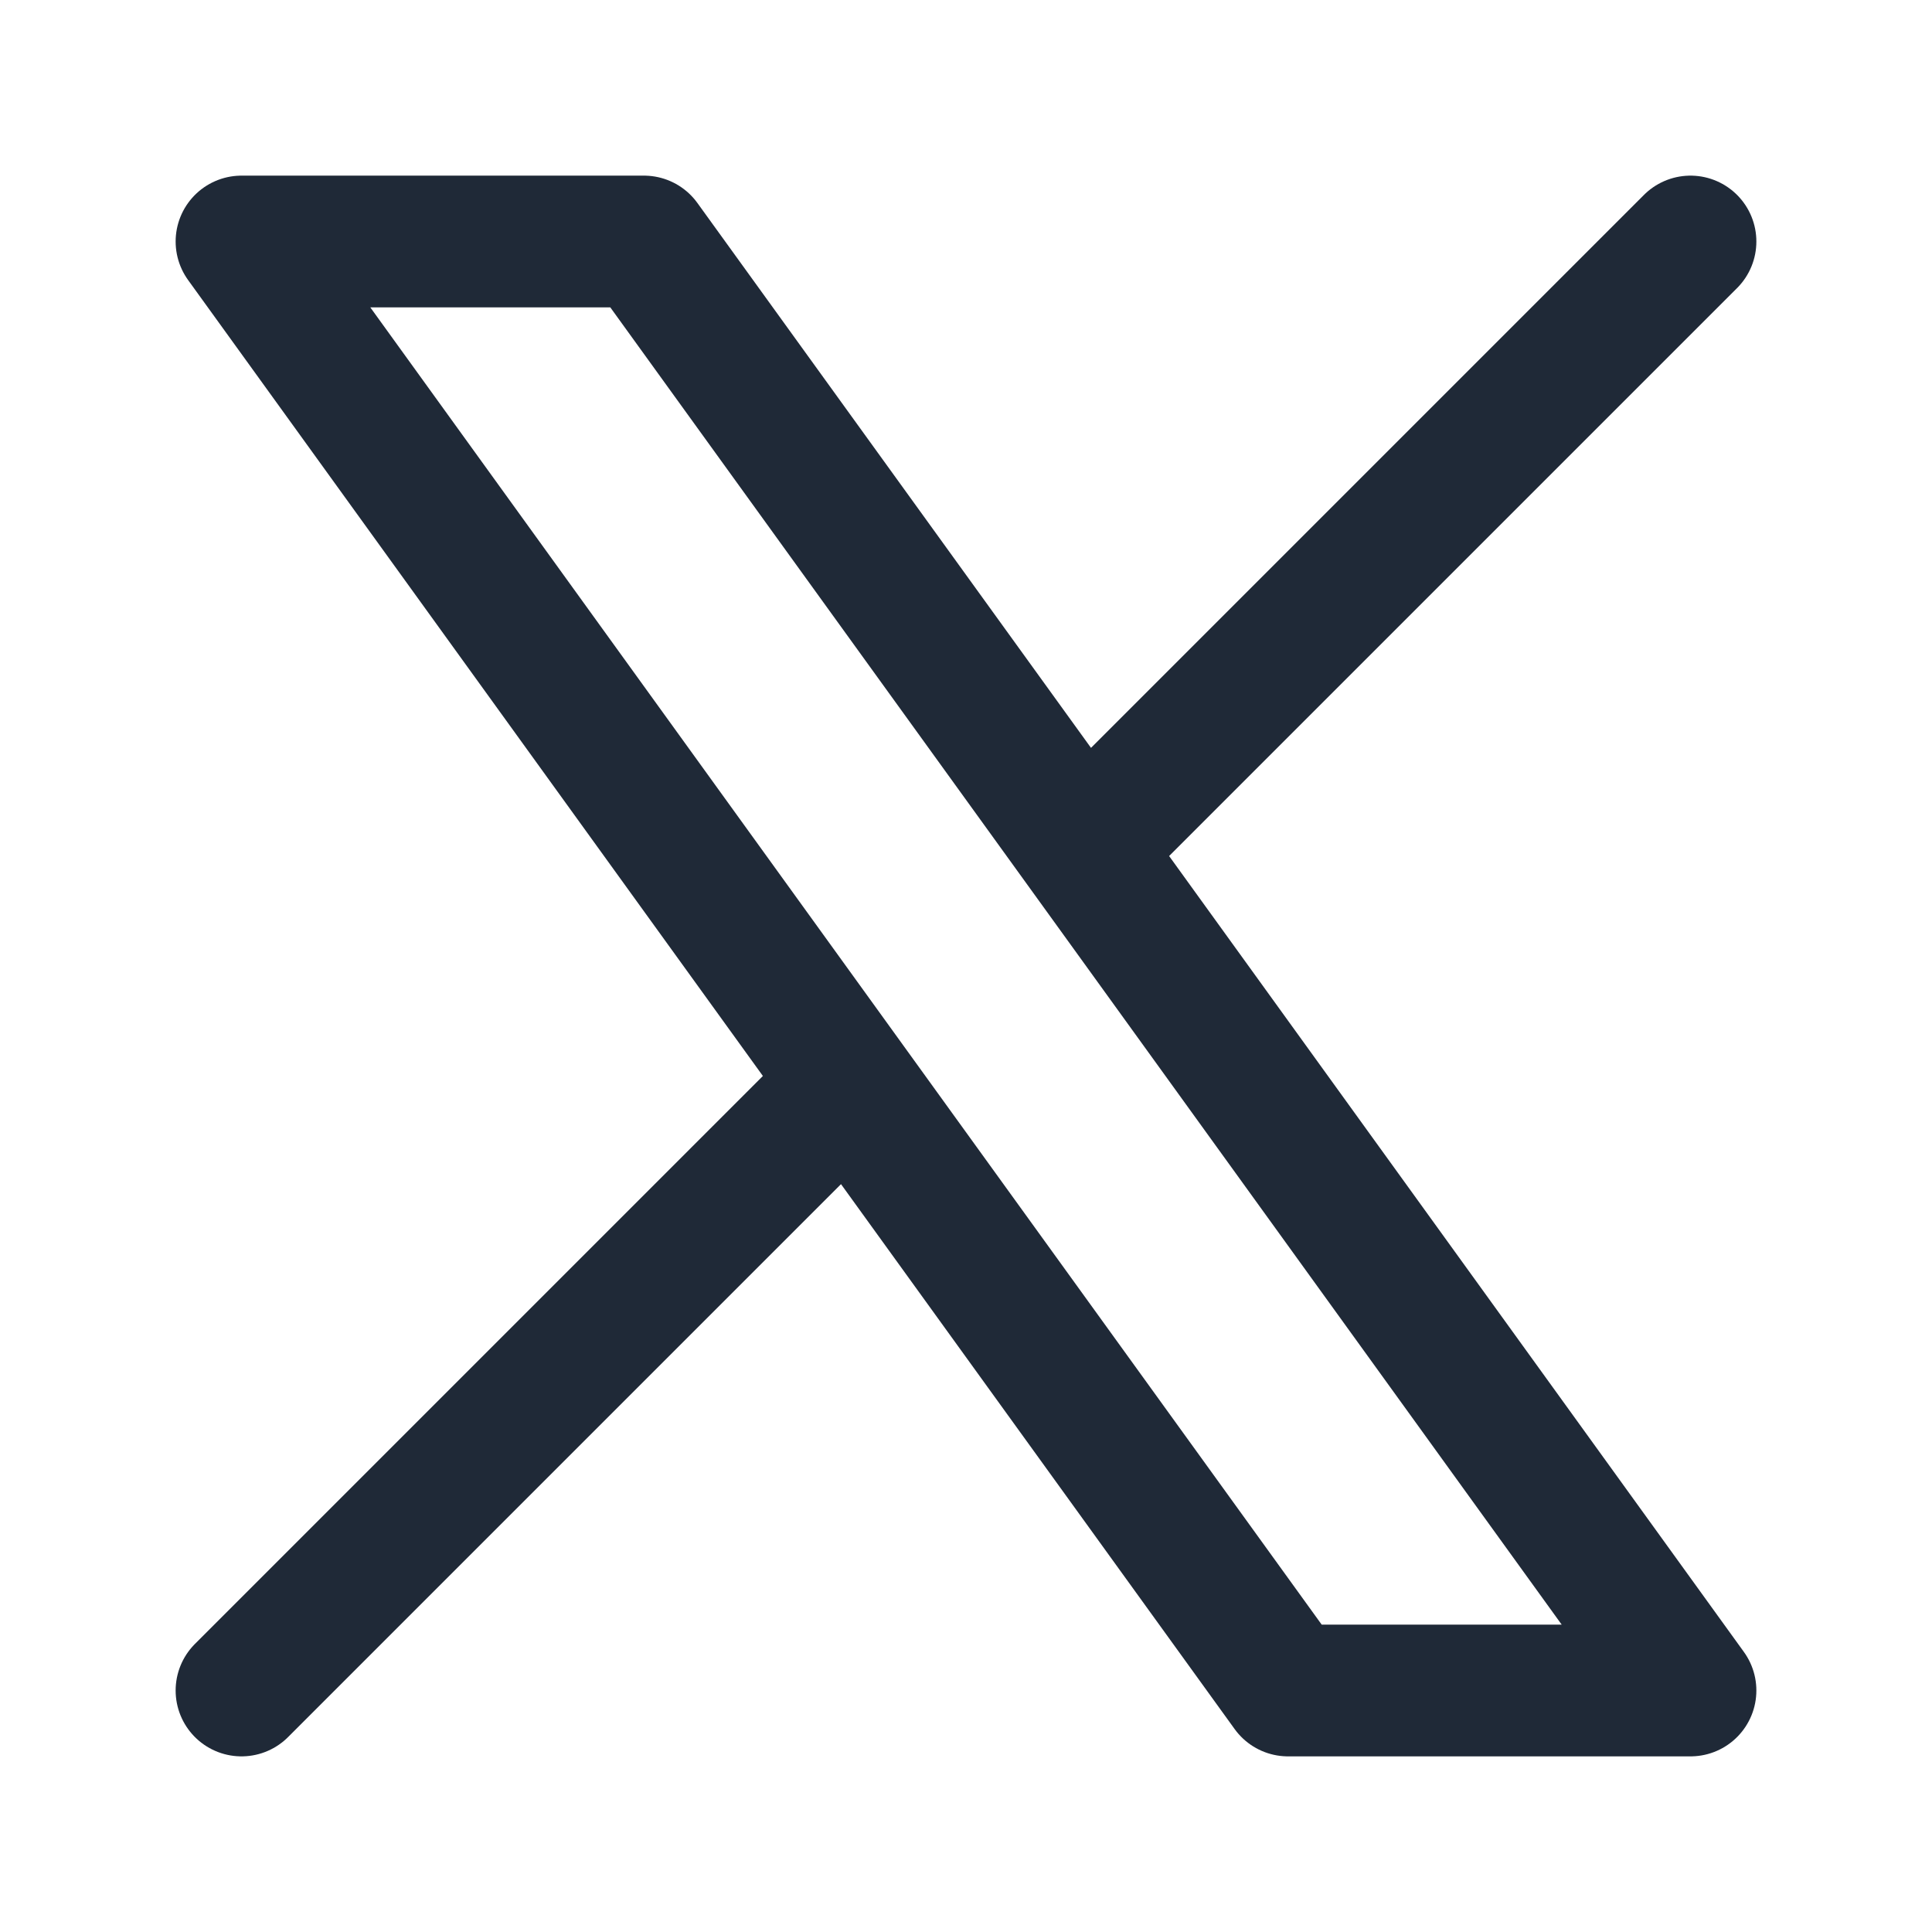
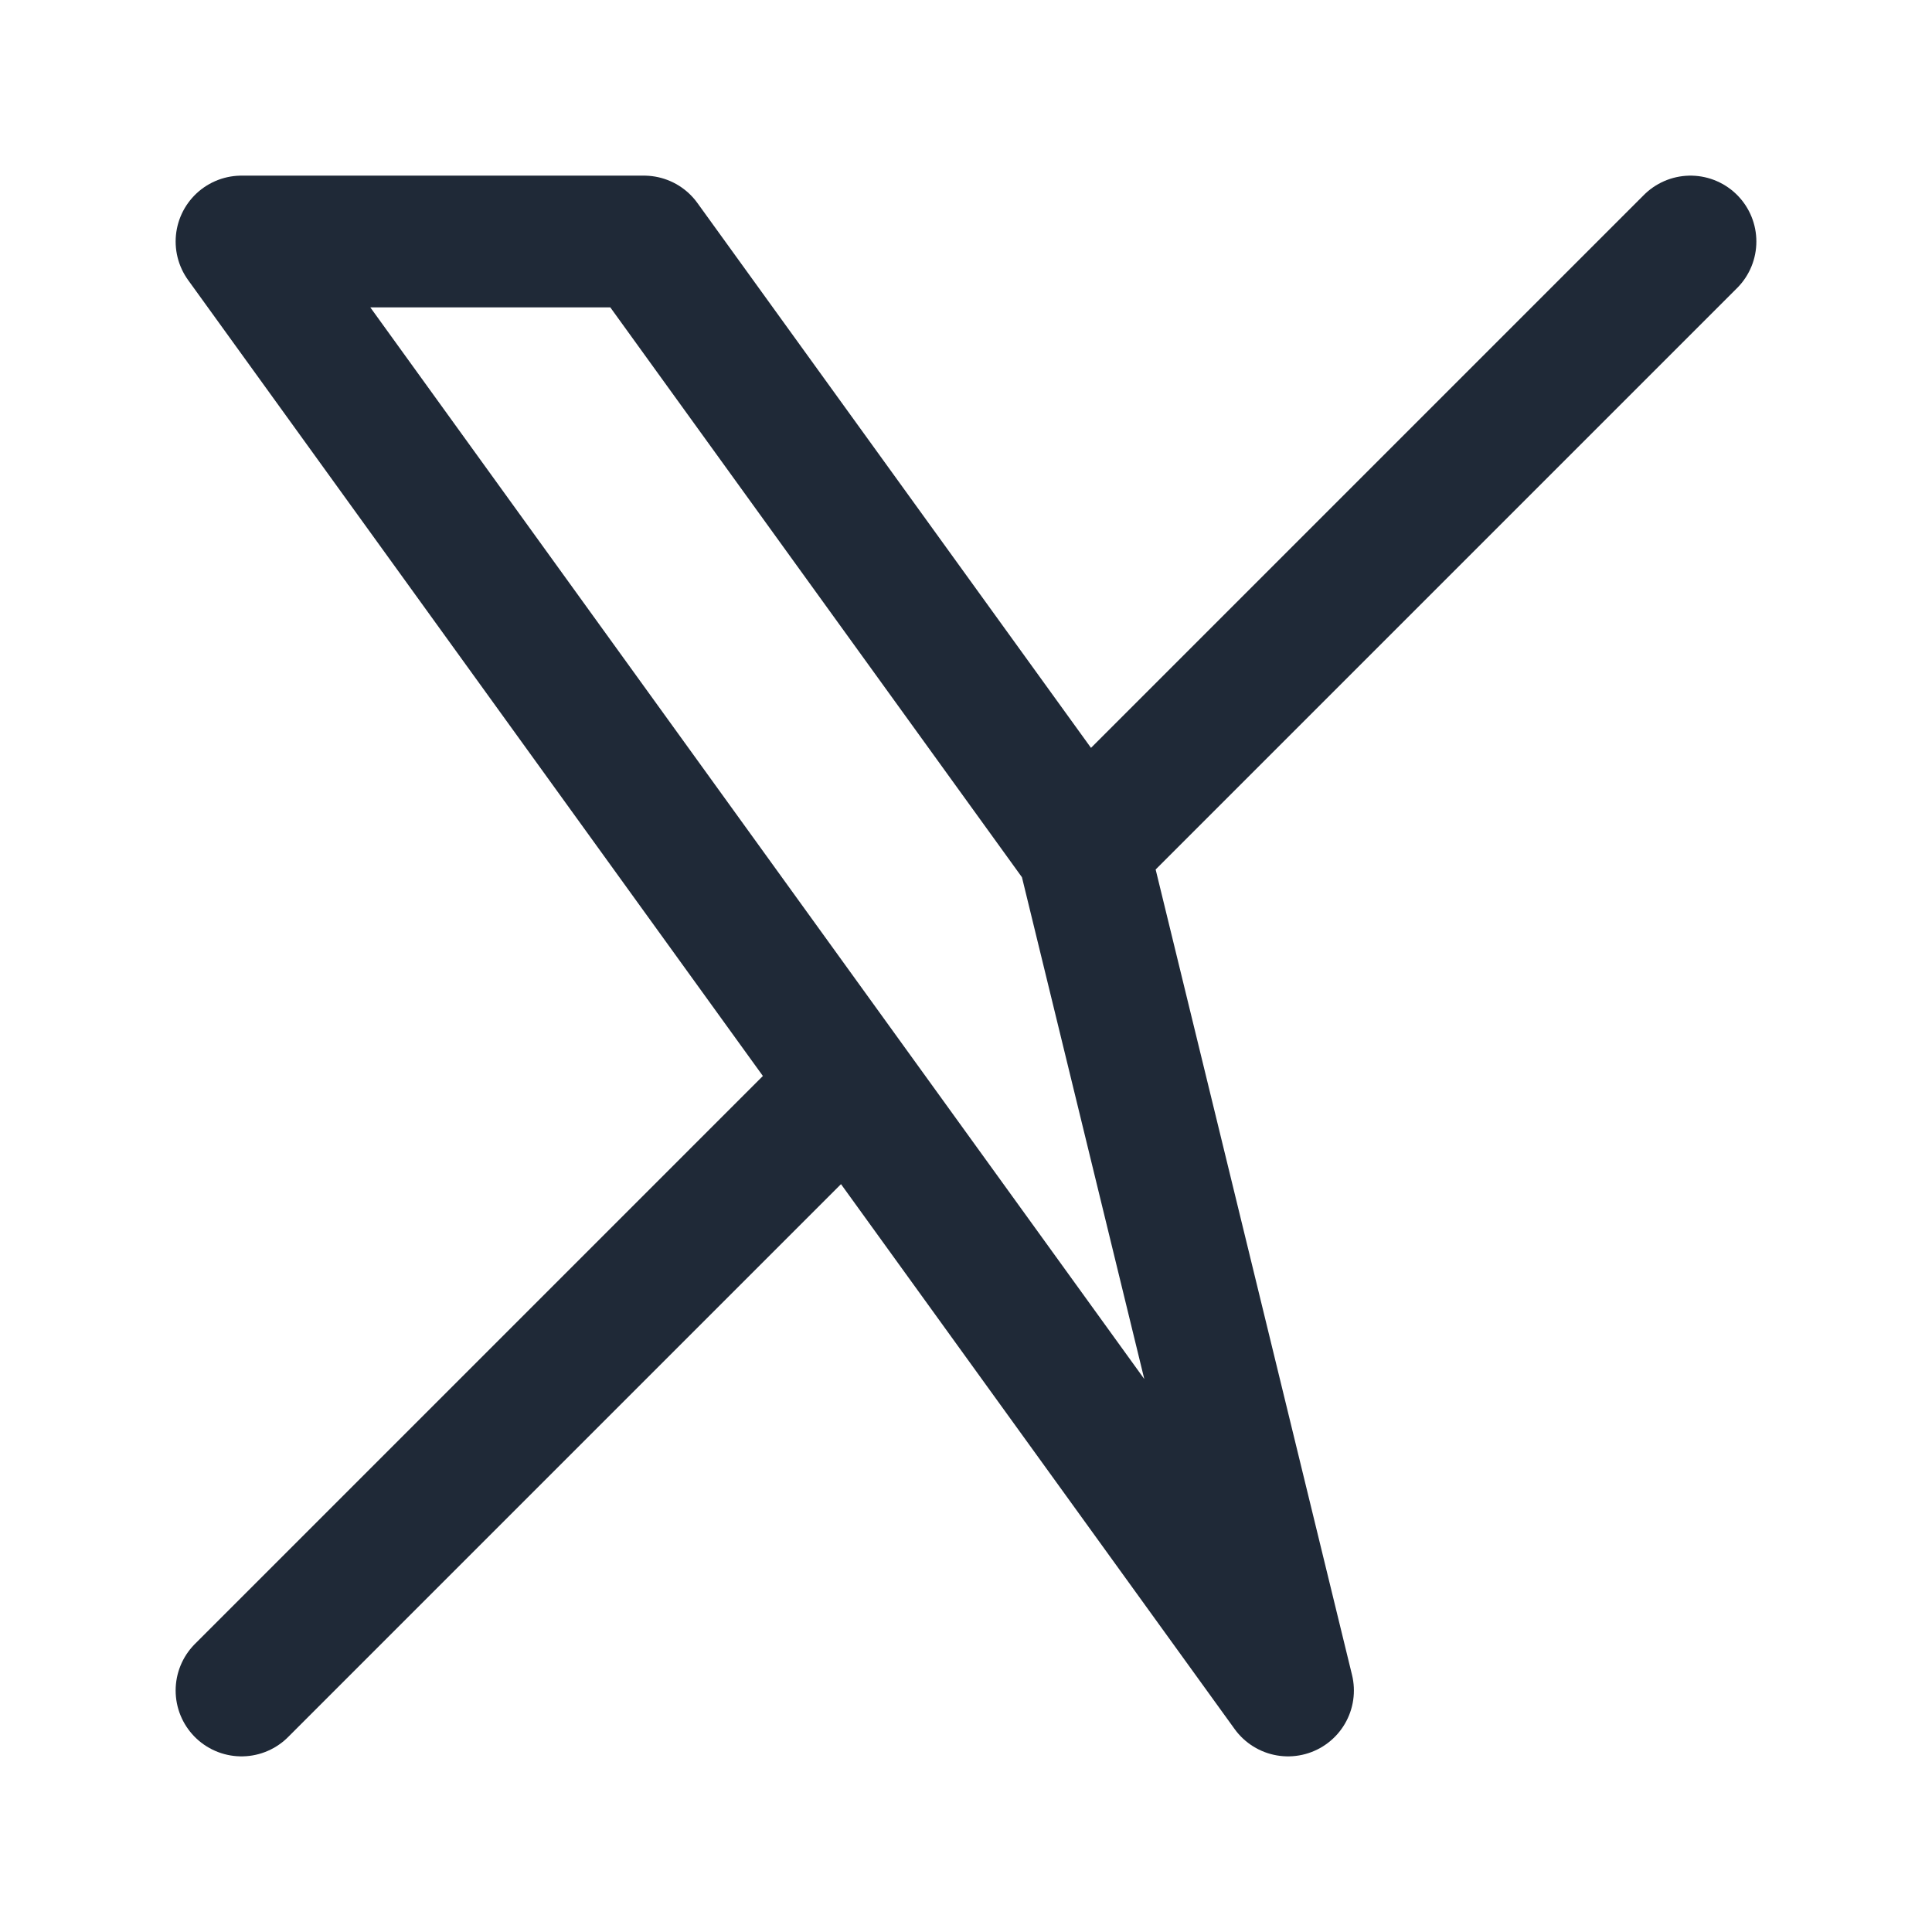
<svg xmlns="http://www.w3.org/2000/svg" width="22" height="22" viewBox="0 0 22 22" fill="none">
-   <path d="M2.75 19.25L9.669 12.331M9.669 12.331L2.75 2.75H7.333L12.331 9.669M9.669 12.331L14.667 19.25H19.25L12.331 9.669M19.25 2.75L12.331 9.669" stroke="#1F2937" stroke-width="1.5" stroke-linecap="round" stroke-linejoin="round" />
+   <path d="M2.75 19.25L9.669 12.331M9.669 12.331L2.75 2.75H7.333L12.331 9.669M9.669 12.331L14.667 19.25L12.331 9.669M19.25 2.75L12.331 9.669" stroke="#1F2937" stroke-width="1.5" stroke-linecap="round" stroke-linejoin="round" />
</svg>